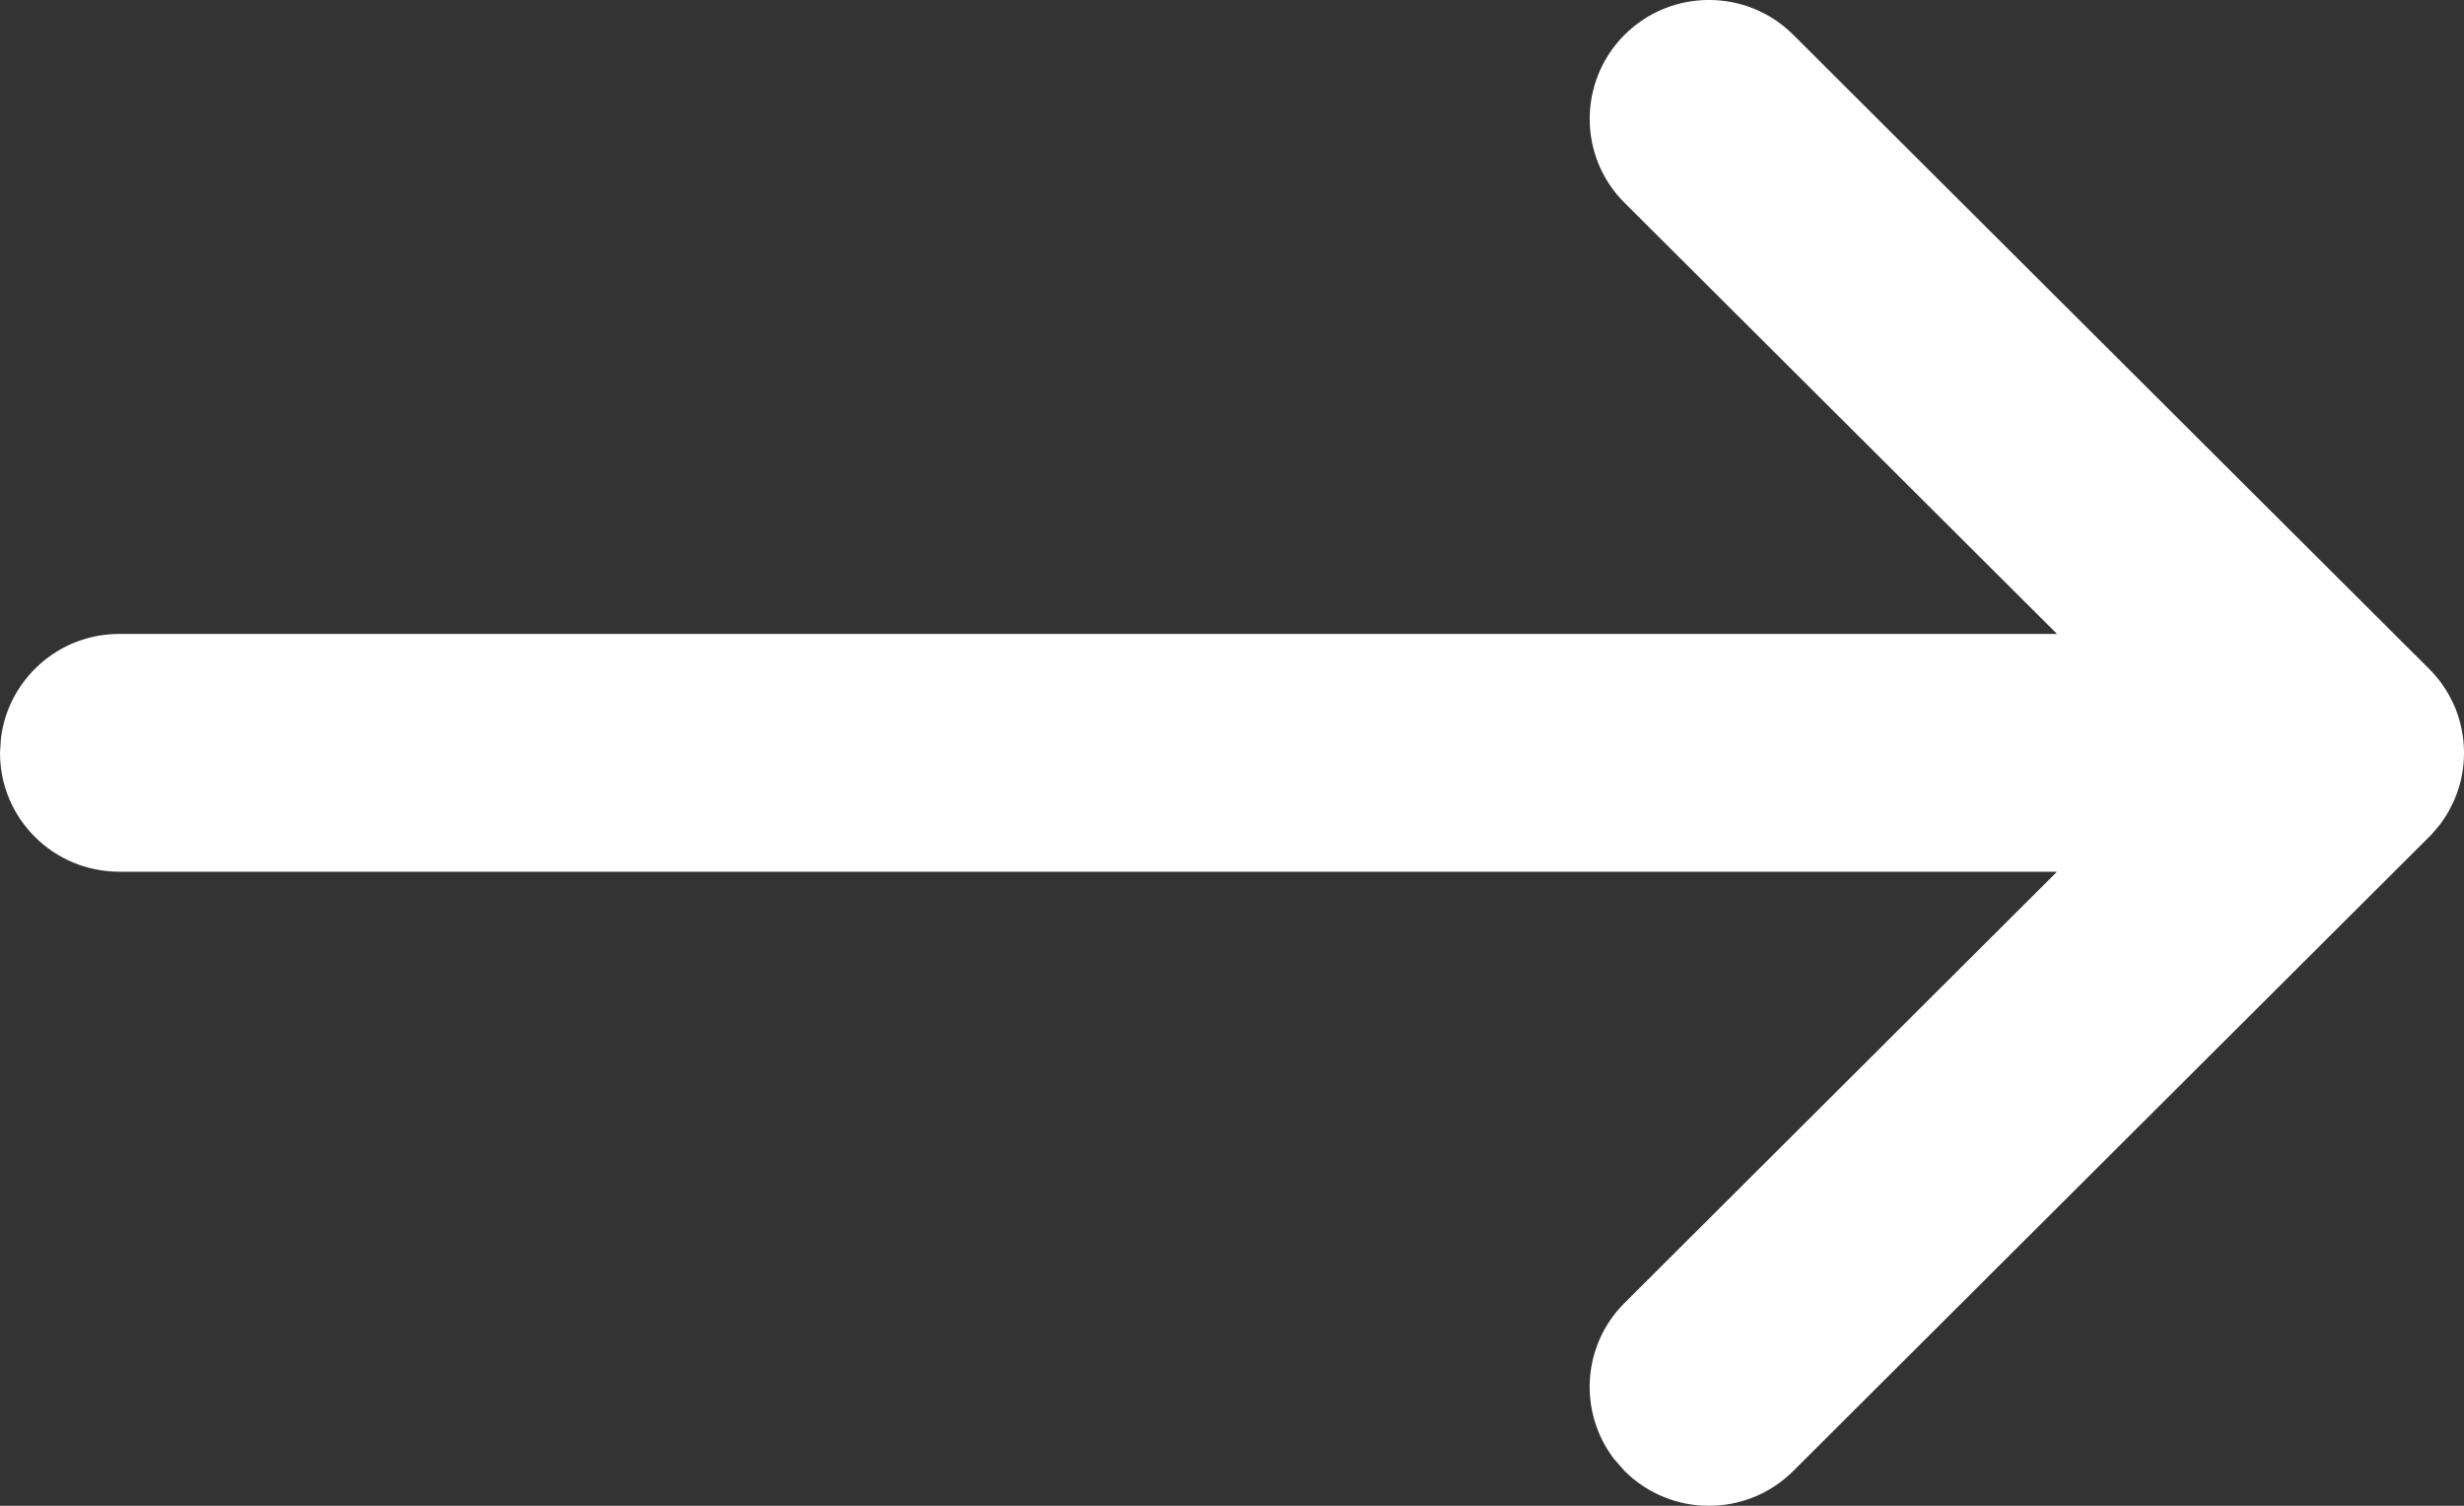
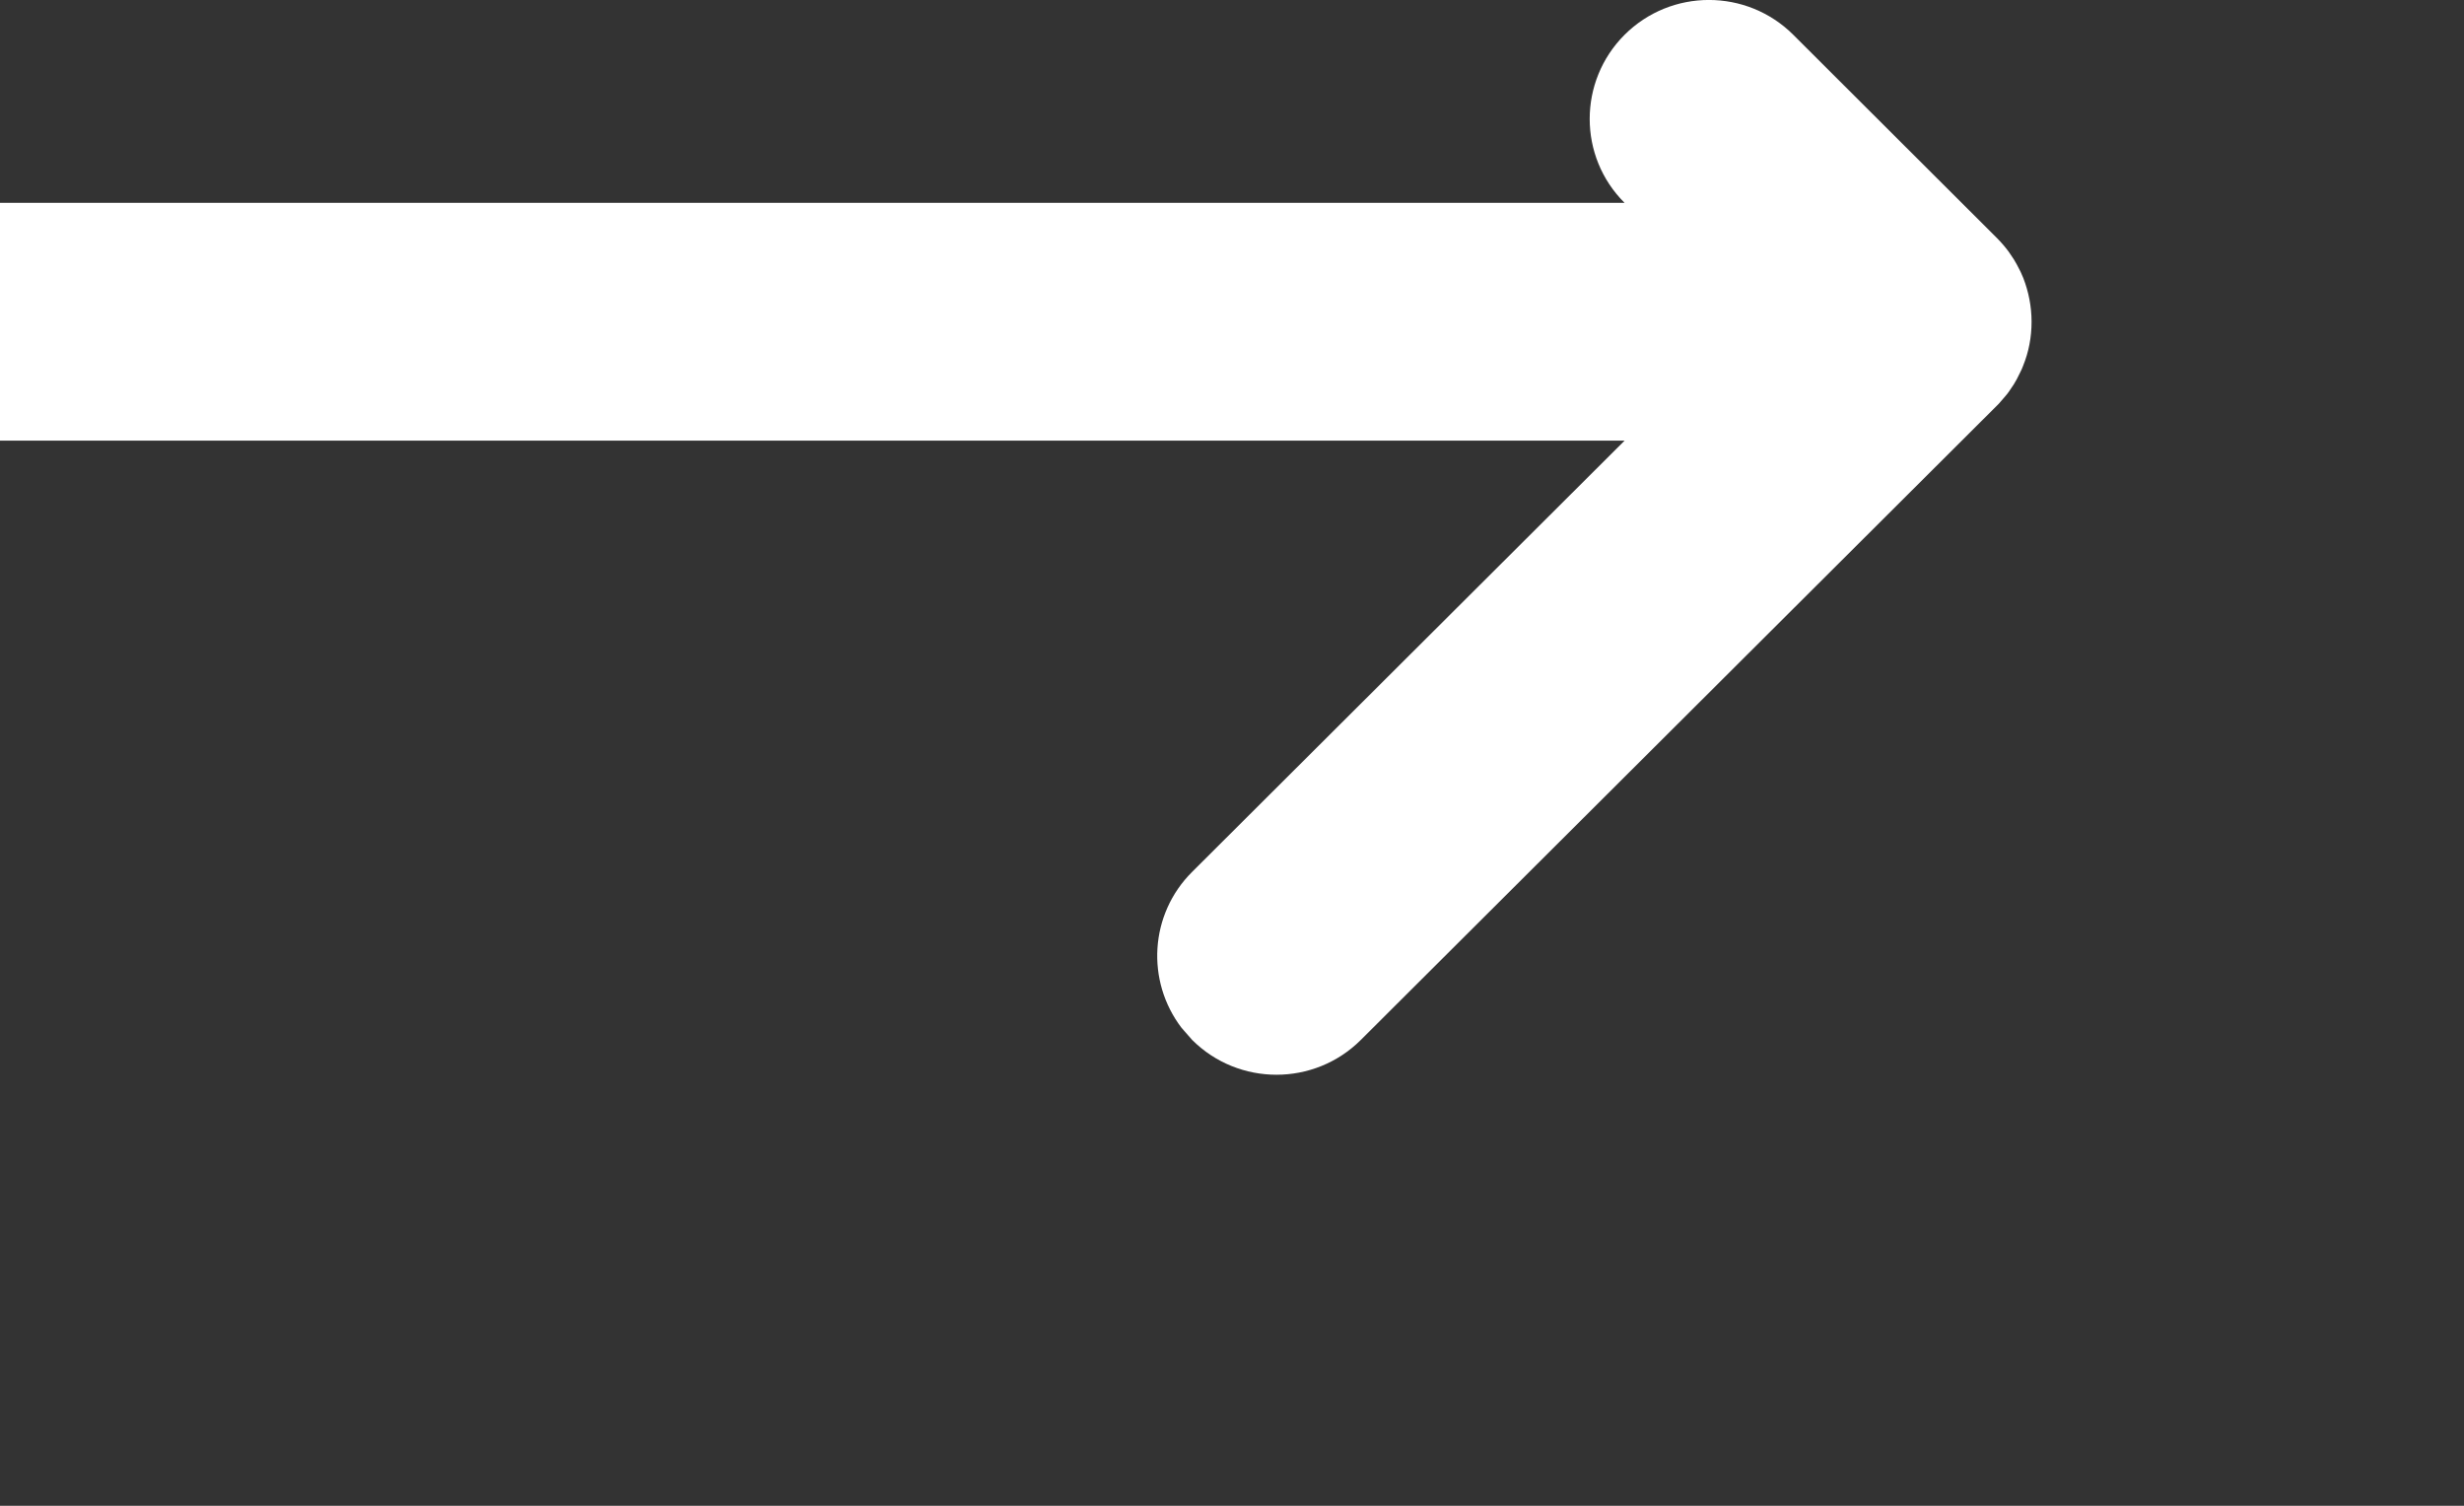
<svg xmlns="http://www.w3.org/2000/svg" width="18" height="11" viewBox="0 0 18 11">
  <rect x="0" y="0" width="18" height="11" fill="#333333" stroke="none" />
  <g fill="none" fill-rule="evenodd">
    <g fill="#FFF" fill-rule="nonzero">
      <g>
        <g>
-           <path d="M264.9 7.254c.34-.339.892-.339 1.232 0 .34.34.34.89 0 1.228l-3.159 3.149h14.156c.444 0 .81.332.864.76l.007.109c0 .48-.39.868-.871.868h-14.156l3.159 3.15c.312.31.338.798.078 1.139l-.078.089c-.34.339-.892.339-1.232 0l-4.645-4.632-.015-.015-.045-.052c-.01-.012-.02-.023-.028-.035l-.037-.055-.022-.038-.027-.054c-.008-.015-.014-.03-.02-.046-.04-.099-.061-.206-.061-.319 0-.113.022-.22.06-.319l.02-.046.028-.054.022-.038.037-.055c.026-.035.056-.07.088-.102l-.06.067c.014-.018.03-.036.046-.052l.014-.015z" transform="translate(-600 -1059) translate(0 736) translate(340 316) matrix(-1 0 0 1 538 0)" />
+           <path d="M264.9 7.254c.34-.339.892-.339 1.232 0 .34.34.34.89 0 1.228h14.156c.444 0 .81.332.864.76l.007.109c0 .48-.39.868-.871.868h-14.156l3.159 3.15c.312.31.338.798.078 1.139l-.078.089c-.34.339-.892.339-1.232 0l-4.645-4.632-.015-.015-.045-.052c-.01-.012-.02-.023-.028-.035l-.037-.055-.022-.038-.027-.054c-.008-.015-.014-.03-.02-.046-.04-.099-.061-.206-.061-.319 0-.113.022-.22.06-.319l.02-.046.028-.054.022-.038.037-.055c.026-.035.056-.07.088-.102l-.06.067c.014-.018.03-.036.046-.052l.014-.015z" transform="translate(-600 -1059) translate(0 736) translate(340 316) matrix(-1 0 0 1 538 0)" />
        </g>
      </g>
    </g>
  </g>
</svg>